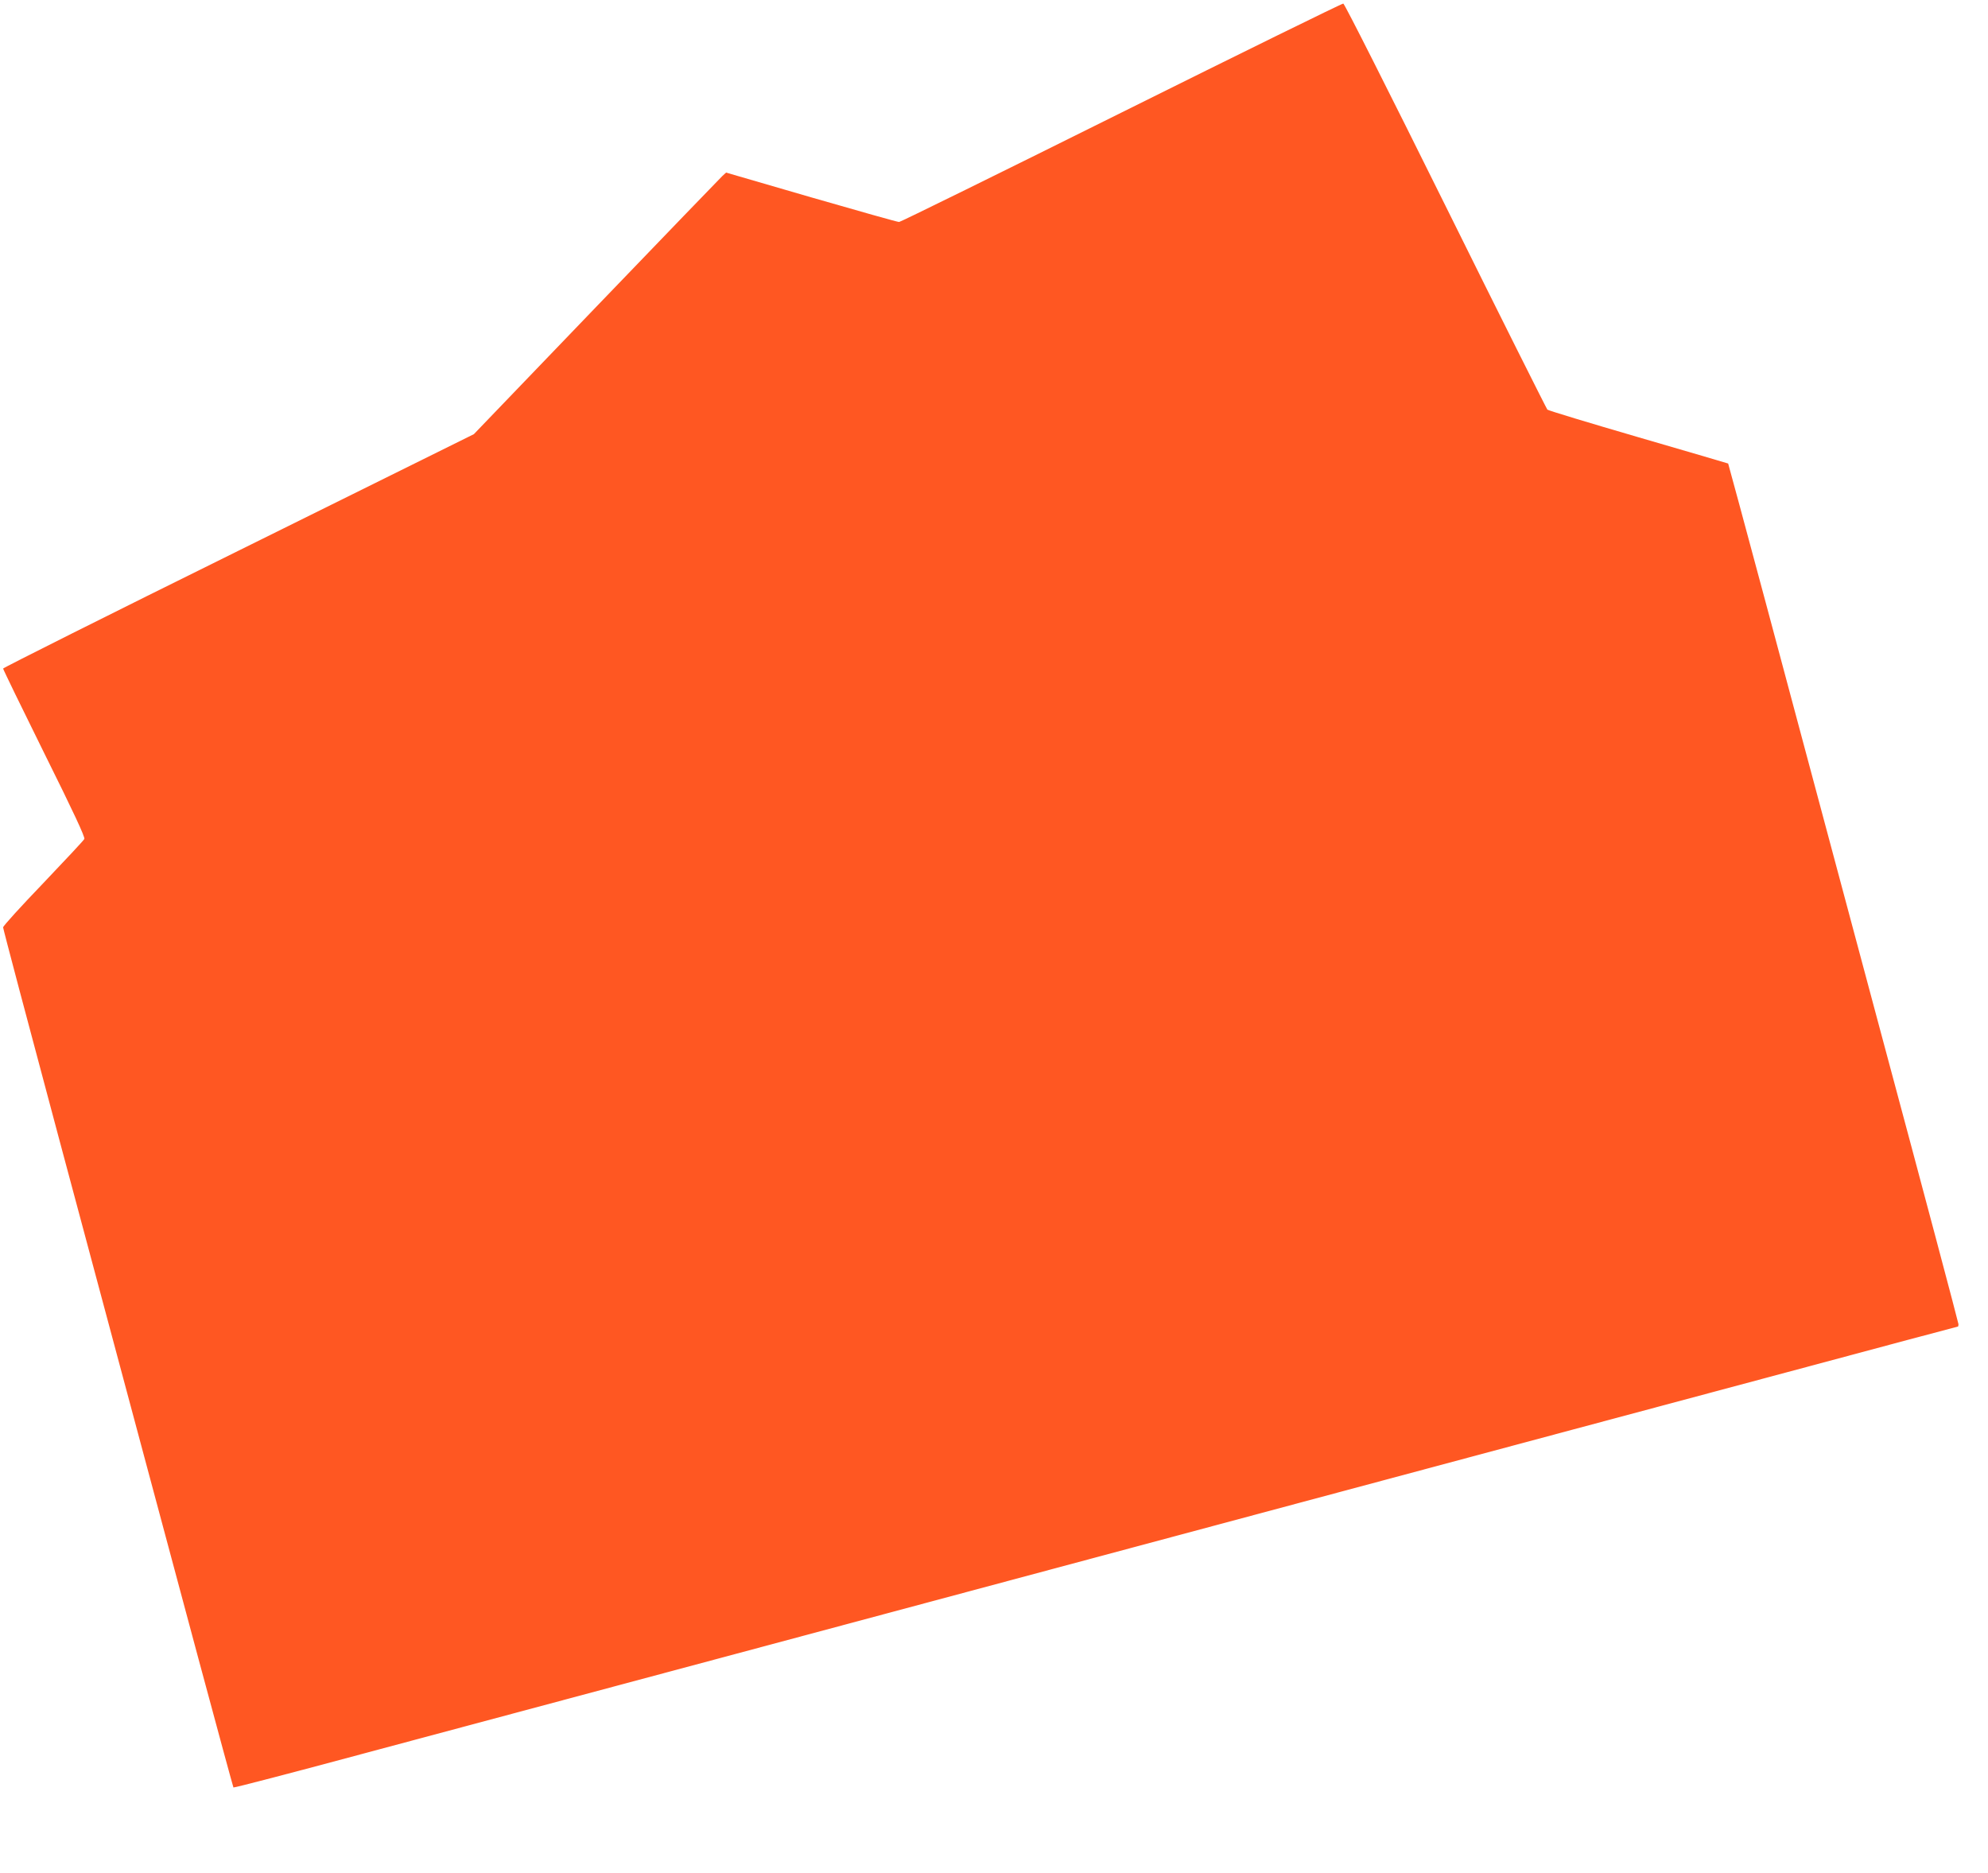
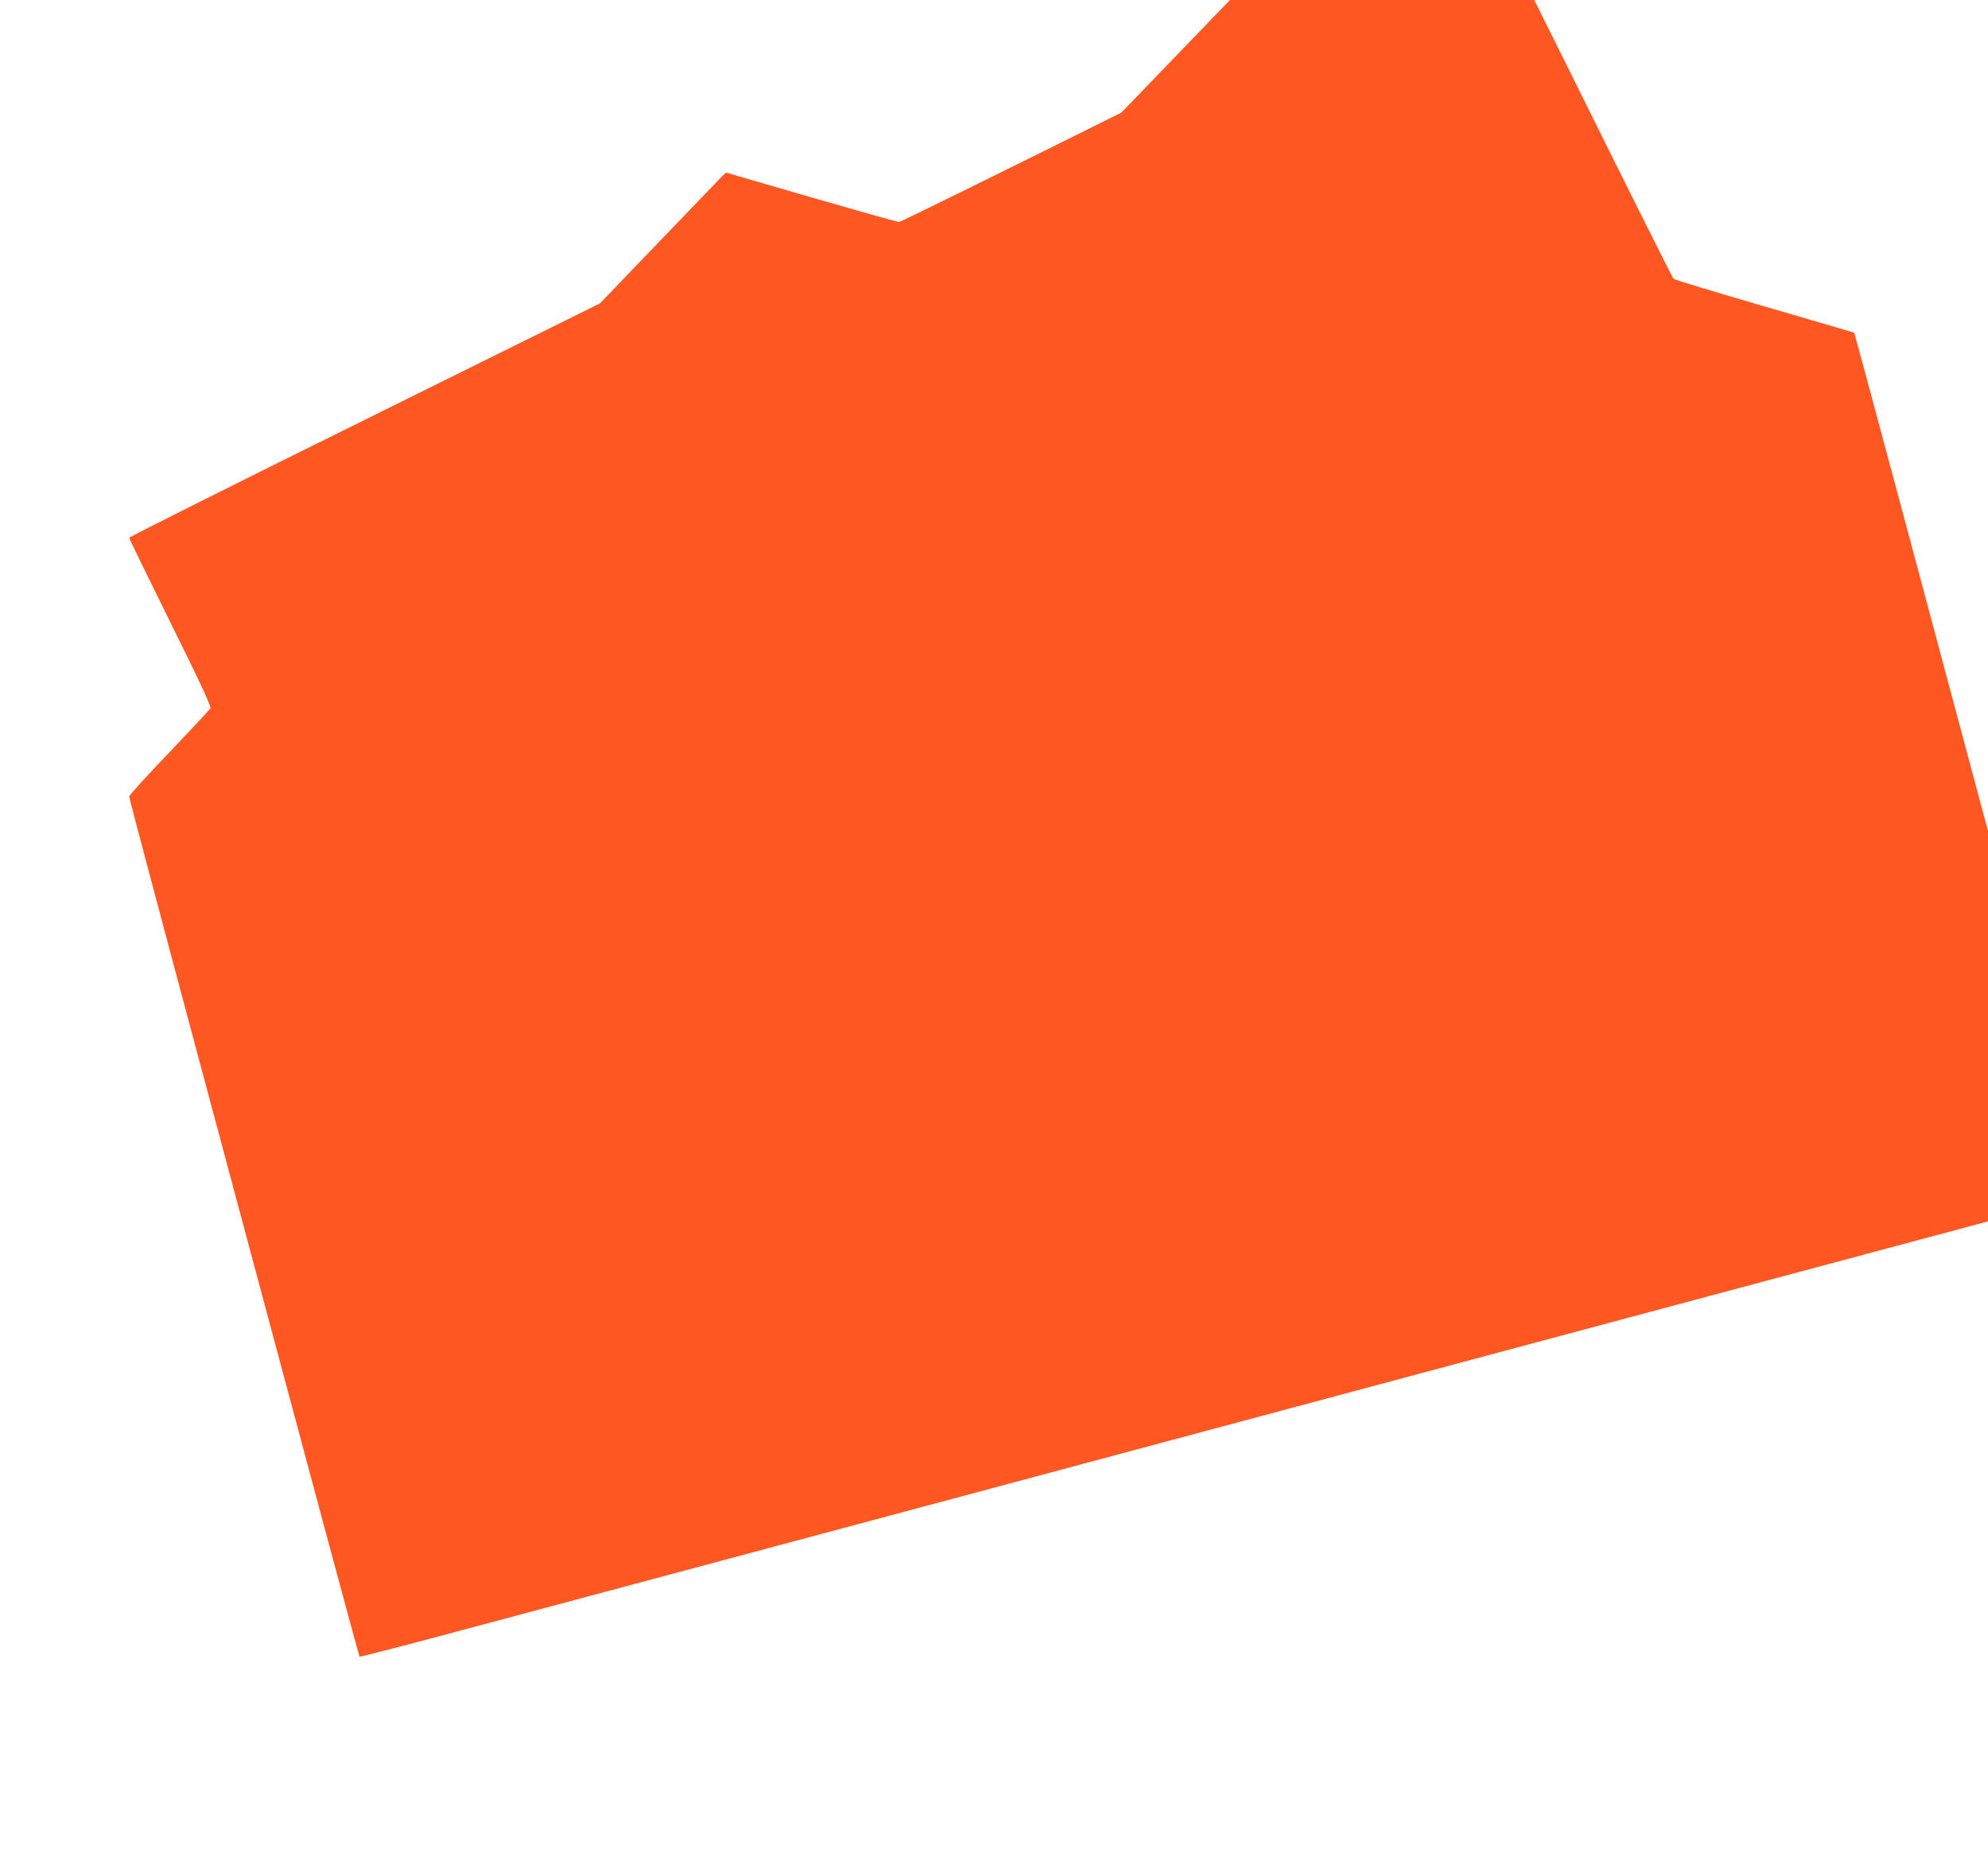
<svg xmlns="http://www.w3.org/2000/svg" version="1.0" width="1280pt" height="1206pt" viewBox="0 0 1280 1206" preserveAspectRatio="xMidYMid meet">
  <g transform="translate(0,1206) scale(0.1,-0.1)" fill="#ff5722" stroke="none">
-     <path d="M7220 11335 c-778 -387 -1422 -704 -1431 -704 -8 -1 -262 71 -564 158 l-550 160 -24 -22 c-13 -12 -378 -391 -812 -842 l-788 -820 -1515 -750 c-834 -412 -1516 -754 -1516 -759 0 -5 119 -250 265 -545 188 -378 264 -541 258 -552 -4 -9 -124 -137 -265 -285 -142 -148 -258 -275 -258 -284 0 -9 162 -621 360 -1360 548 -2046 661 -2466 899 -3353 121 -450 222 -821 224 -824 3 -3 376 94 829 216 453 121 1538 412 2413 646 875 234 2503 671 3620 970 1117 299 2526 677 3133 839 607 163 1105 296 1108 296 2 0 4 7 4 15 0 8 -225 855 -501 1882 -275 1028 -608 2271 -740 2763 -132 492 -241 895 -242 896 -1 1 -261 77 -577 169 -316 92 -580 172 -587 178 -6 7 -302 597 -656 1312 -362 730 -650 1301 -658 1302 -8 1 -651 -315 -1429 -702z" />
+     <path d="M7220 11335 c-778 -387 -1422 -704 -1431 -704 -8 -1 -262 71 -564 158 l-550 160 -24 -22 l-788 -820 -1515 -750 c-834 -412 -1516 -754 -1516 -759 0 -5 119 -250 265 -545 188 -378 264 -541 258 -552 -4 -9 -124 -137 -265 -285 -142 -148 -258 -275 -258 -284 0 -9 162 -621 360 -1360 548 -2046 661 -2466 899 -3353 121 -450 222 -821 224 -824 3 -3 376 94 829 216 453 121 1538 412 2413 646 875 234 2503 671 3620 970 1117 299 2526 677 3133 839 607 163 1105 296 1108 296 2 0 4 7 4 15 0 8 -225 855 -501 1882 -275 1028 -608 2271 -740 2763 -132 492 -241 895 -242 896 -1 1 -261 77 -577 169 -316 92 -580 172 -587 178 -6 7 -302 597 -656 1312 -362 730 -650 1301 -658 1302 -8 1 -651 -315 -1429 -702z" />
  </g>
</svg>